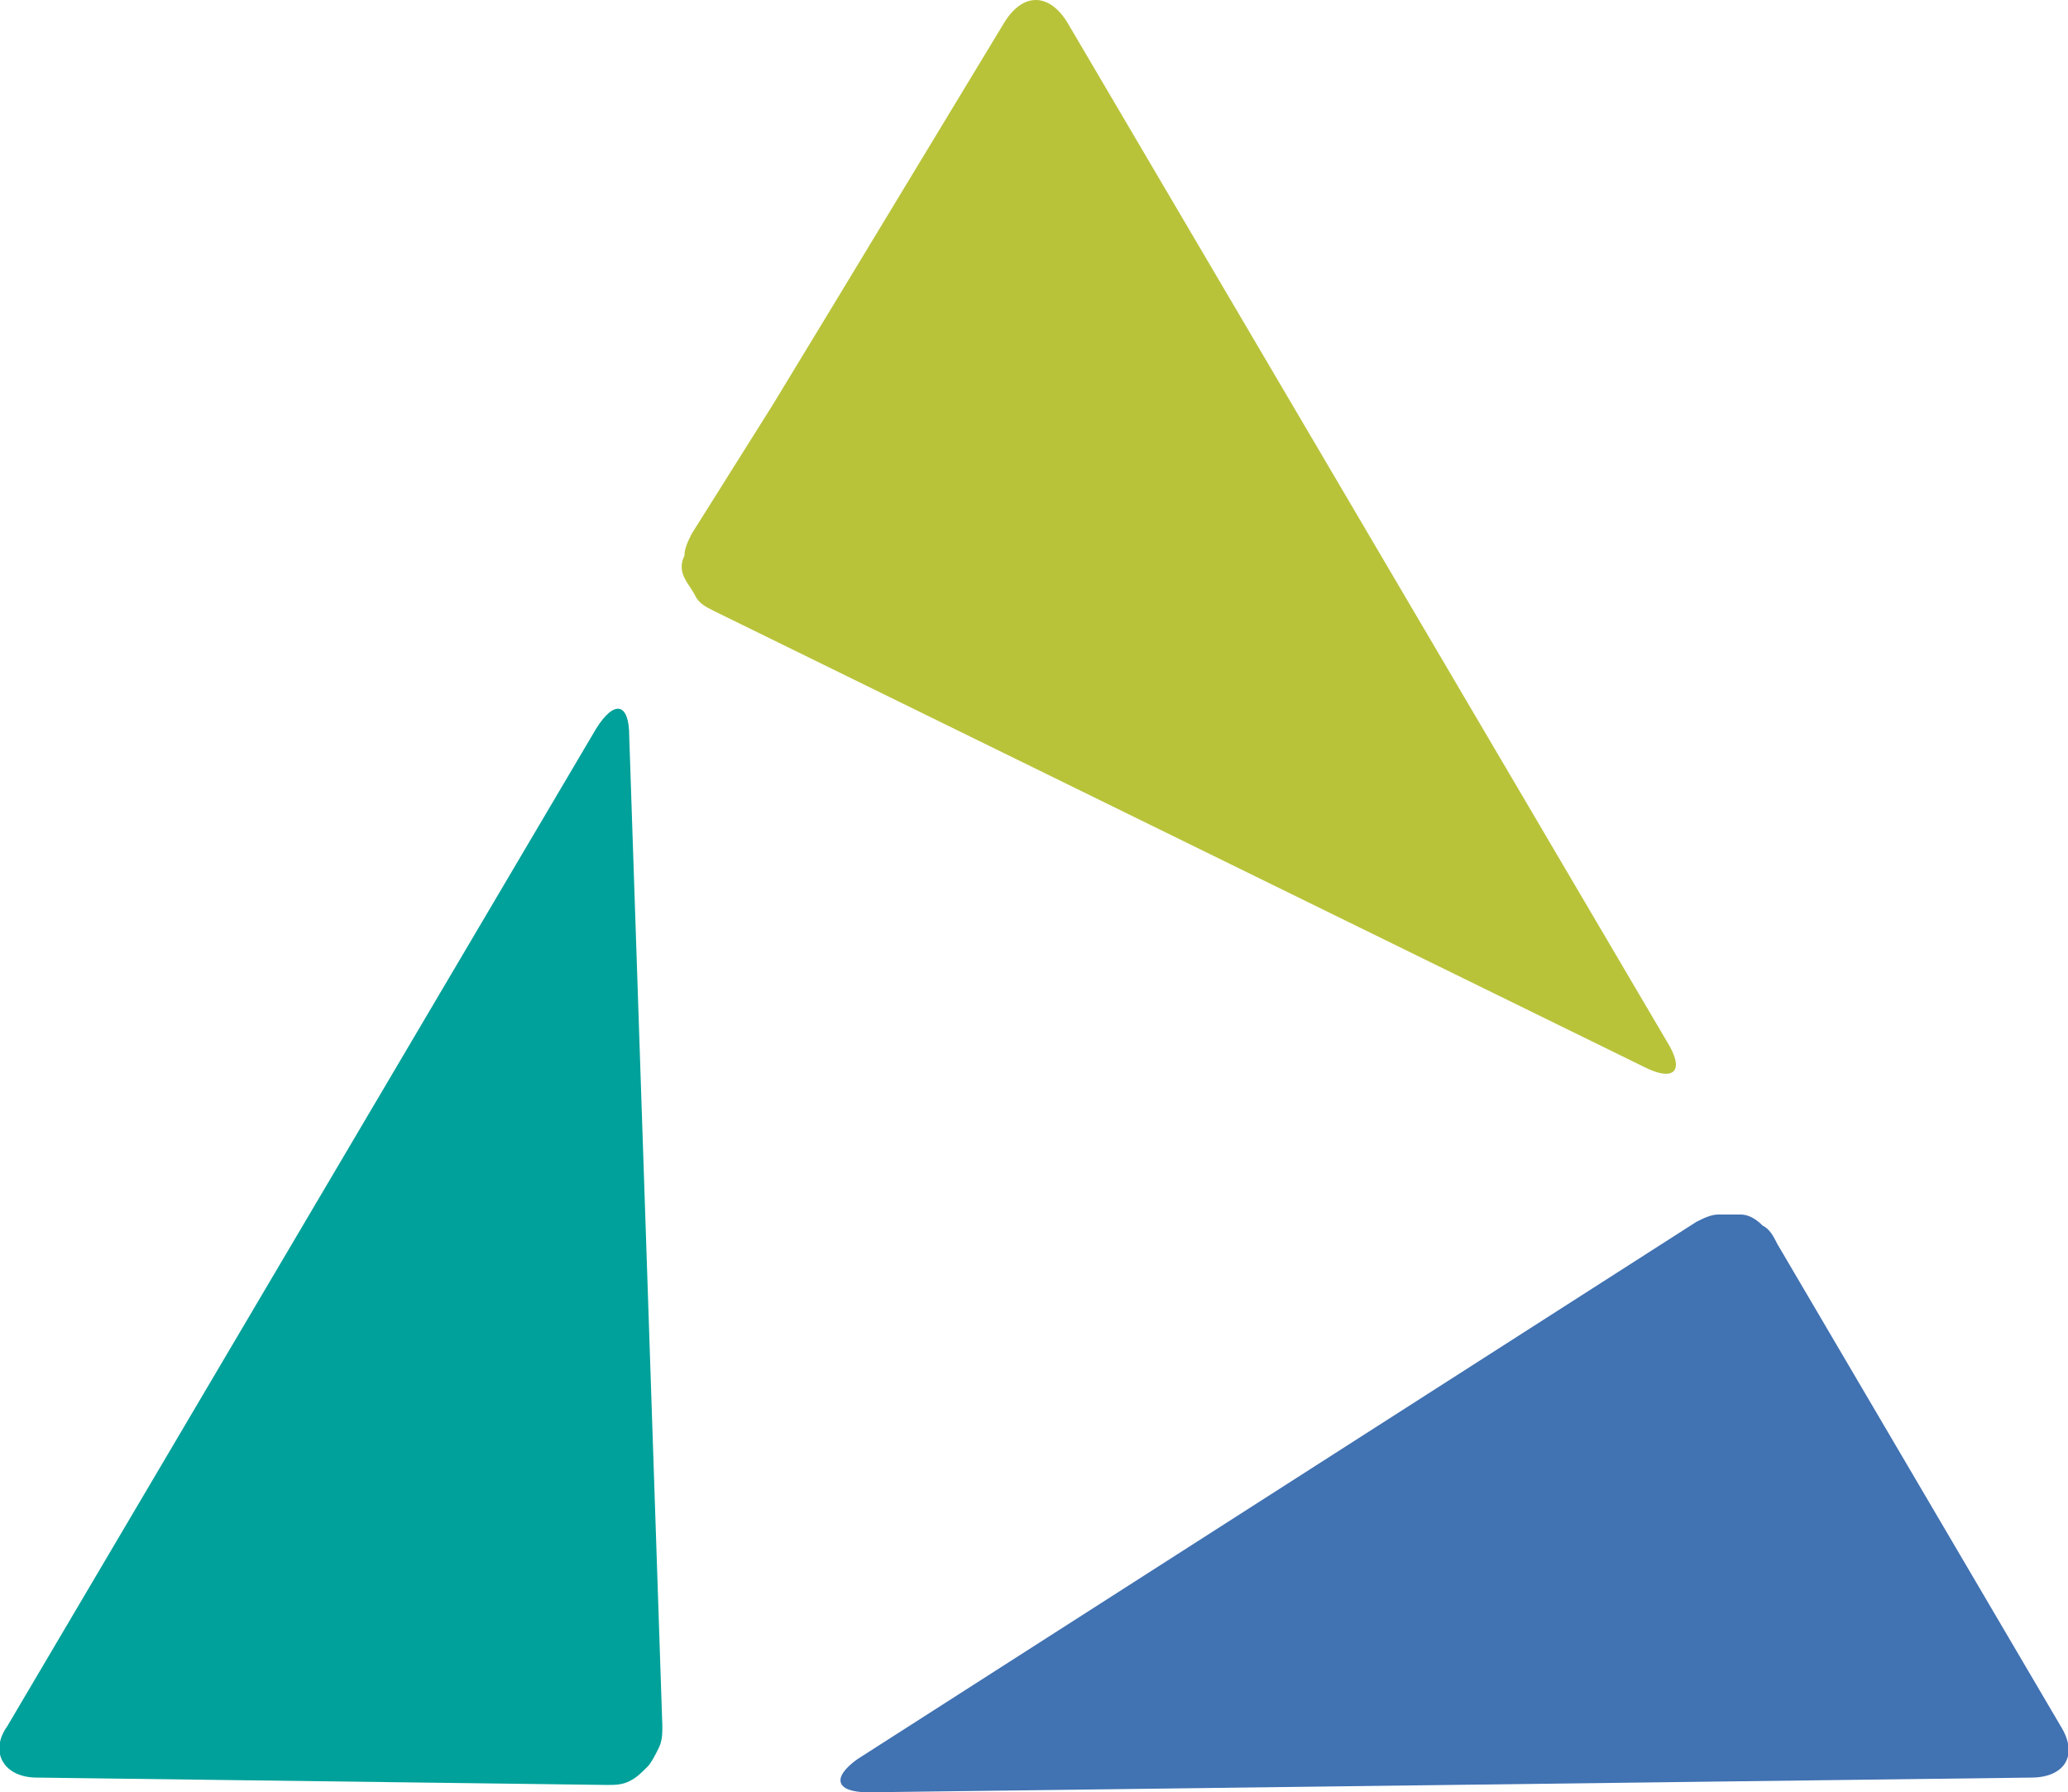
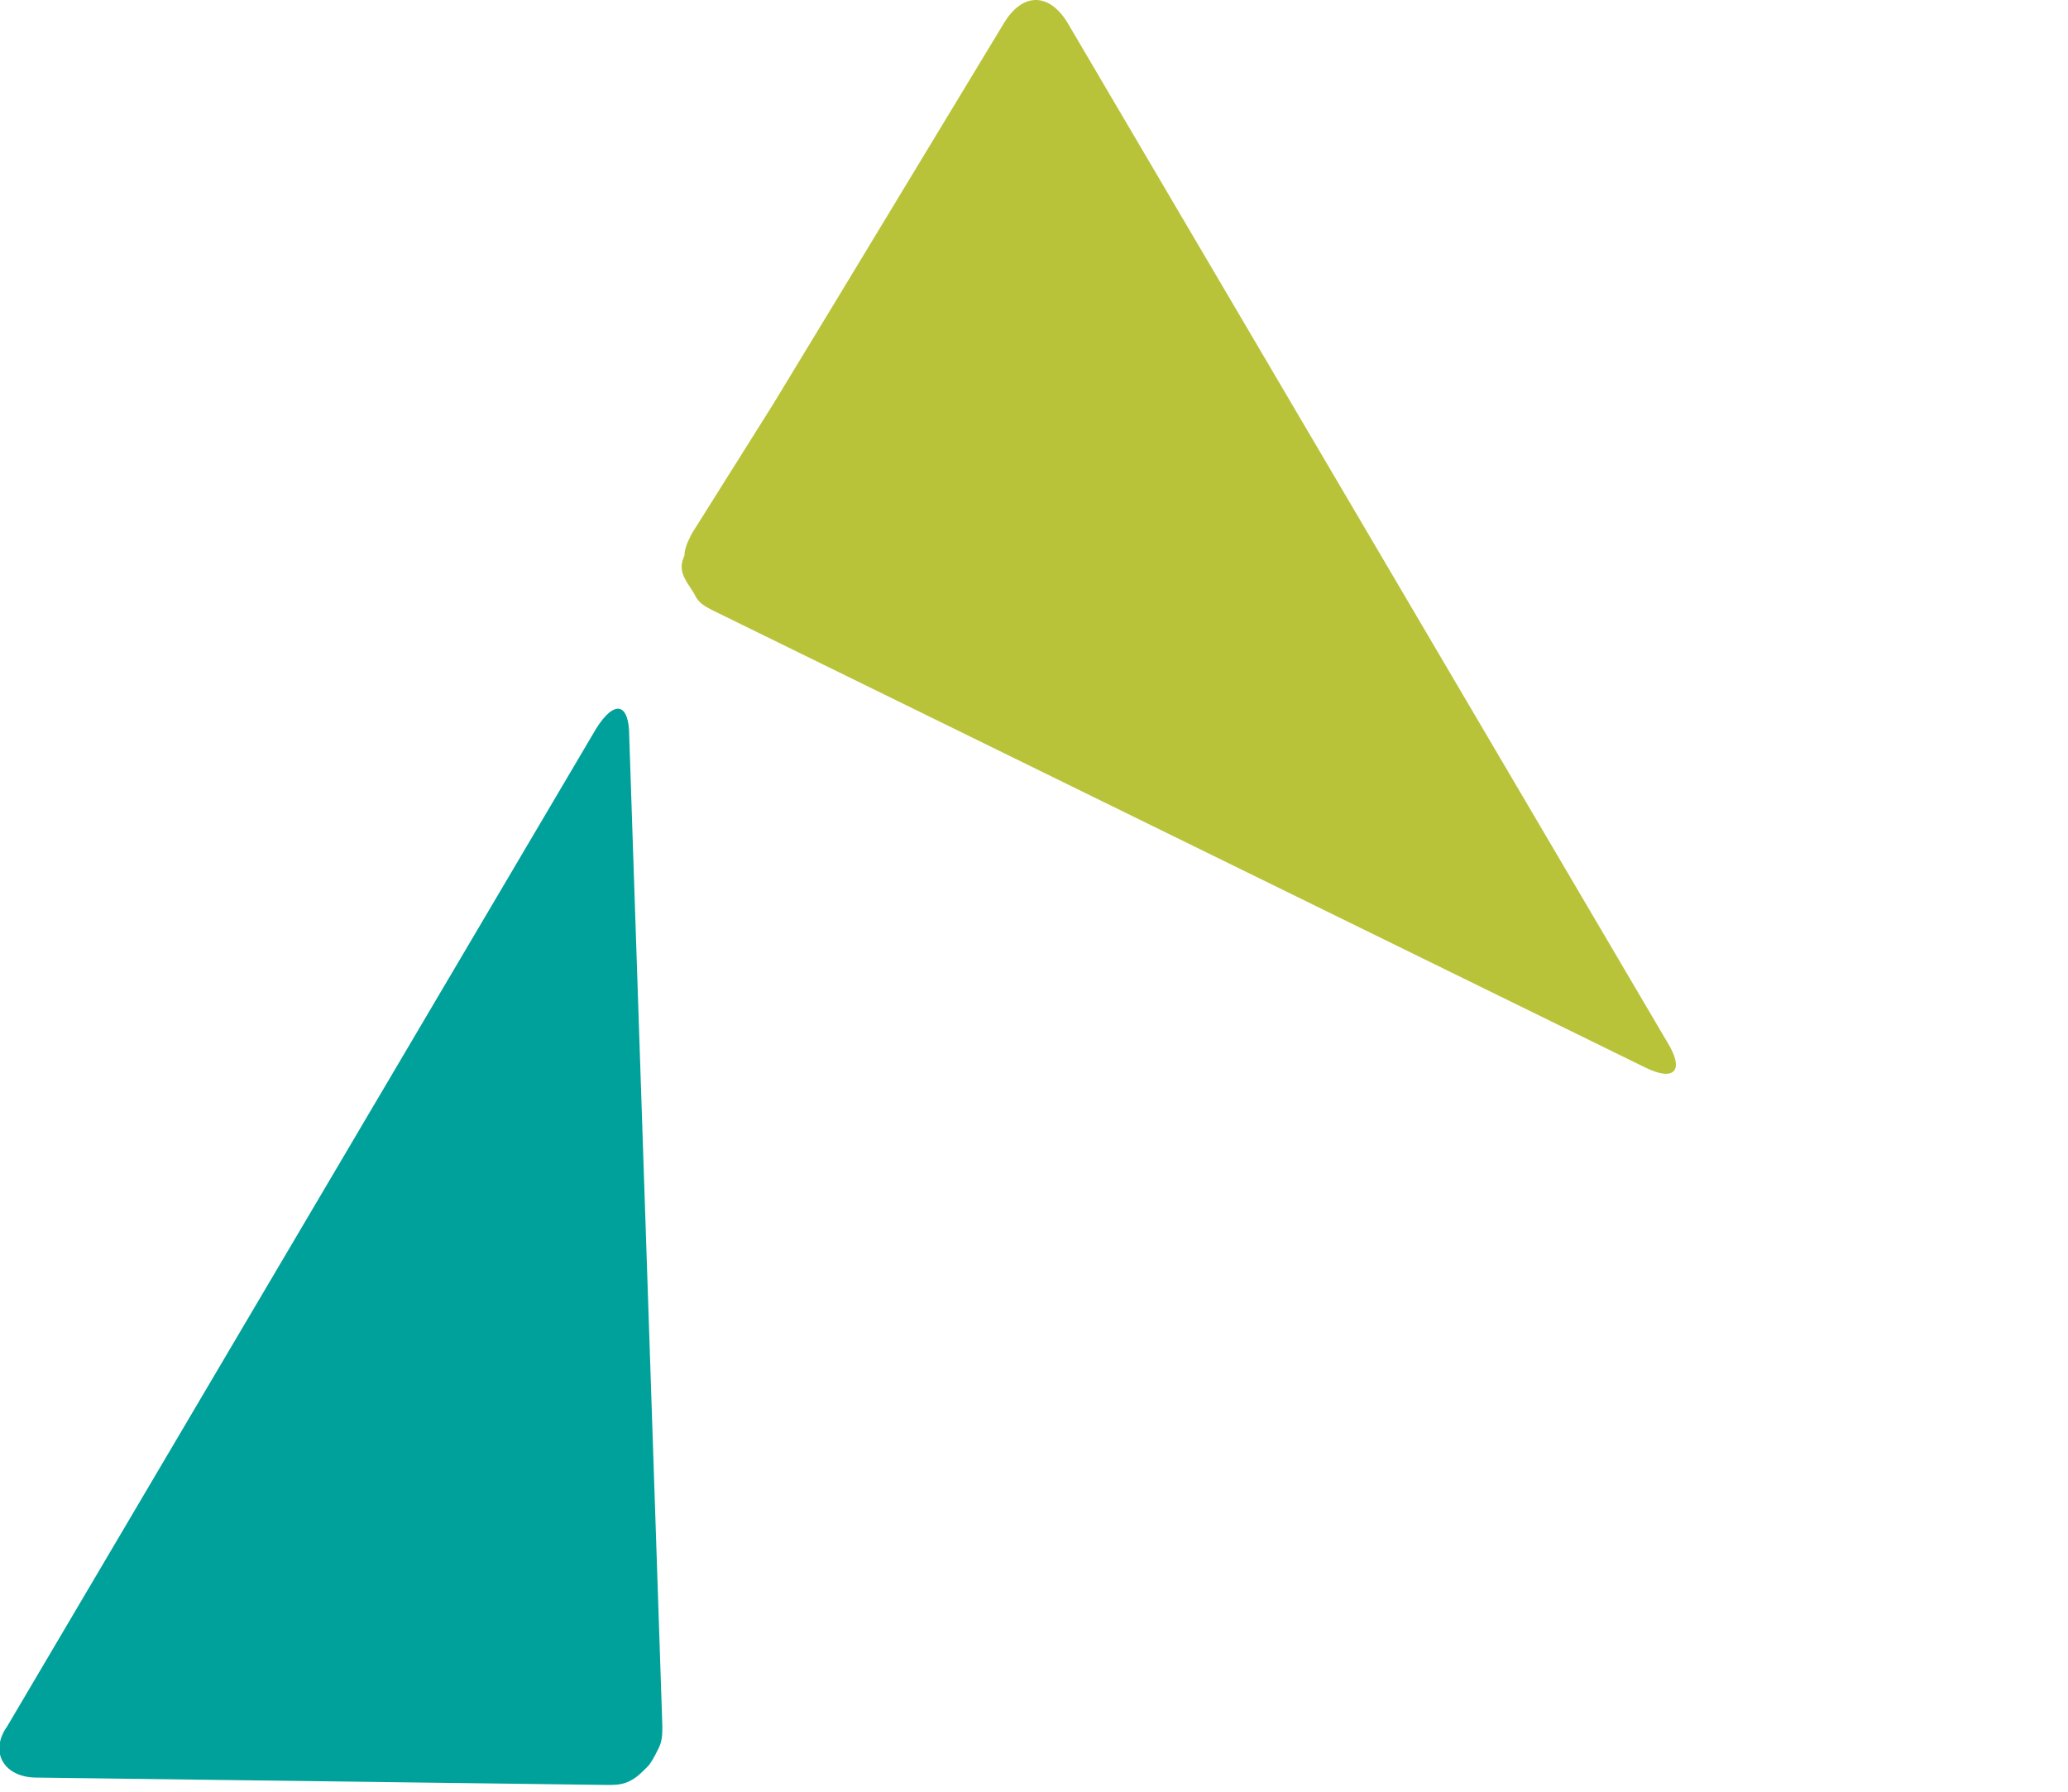
<svg xmlns="http://www.w3.org/2000/svg" version="1.1" id="Layer_1" x="0px" y="0px" viewBox="0 0 56.2 48.7" style="enable-background:new 0 0 56.2 48.7;" xml:space="preserve">
  <style type="text/css">
	.st0{fill:#B8C33A;}
	.st1{fill:#4172B2;}
	.st2{fill:#00A19A;}
</style>
  <path class="st0" d="M45.3,28.3c0.5,0.8,0.2,1.1-0.6,0.7L19.4,16.6c-0.2-0.1-0.4-0.2-0.5-0.4c-0.1-0.2-0.2-0.3-0.3-0.5  c-0.1-0.2-0.1-0.4,0-0.6c0-0.2,0.1-0.4,0.2-0.6l2.2-3.5l1.7-2.8l4.6-7.6c0.5-0.8,1.2-0.8,1.7,0L45.3,28.3z" />
-   <path class="st1" d="M23.6,48.7c-0.9,0-1-0.4-0.3-0.9l22.8-14.6c0.2-0.1,0.4-0.2,0.6-0.2c0.2,0,0.4,0,0.6,0c0.2,0,0.4,0.1,0.6,0.3  c0.2,0.1,0.3,0.3,0.4,0.5L56,46.9c0.5,0.8,0.1,1.4-0.8,1.4L23.6,48.7z" />
  <path class="st2" d="M16.2,19.8c0.5-0.8,0.9-0.7,0.9,0.2L18,46.9c0,0.2,0,0.4-0.1,0.6c-0.1,0.2-0.2,0.4-0.3,0.5  c-0.2,0.2-0.3,0.3-0.5,0.4c-0.2,0.1-0.4,0.1-0.6,0.1L1,48.3c-0.9,0-1.3-0.7-0.8-1.4L16.2,19.8L16.2,19.8z" />
</svg>